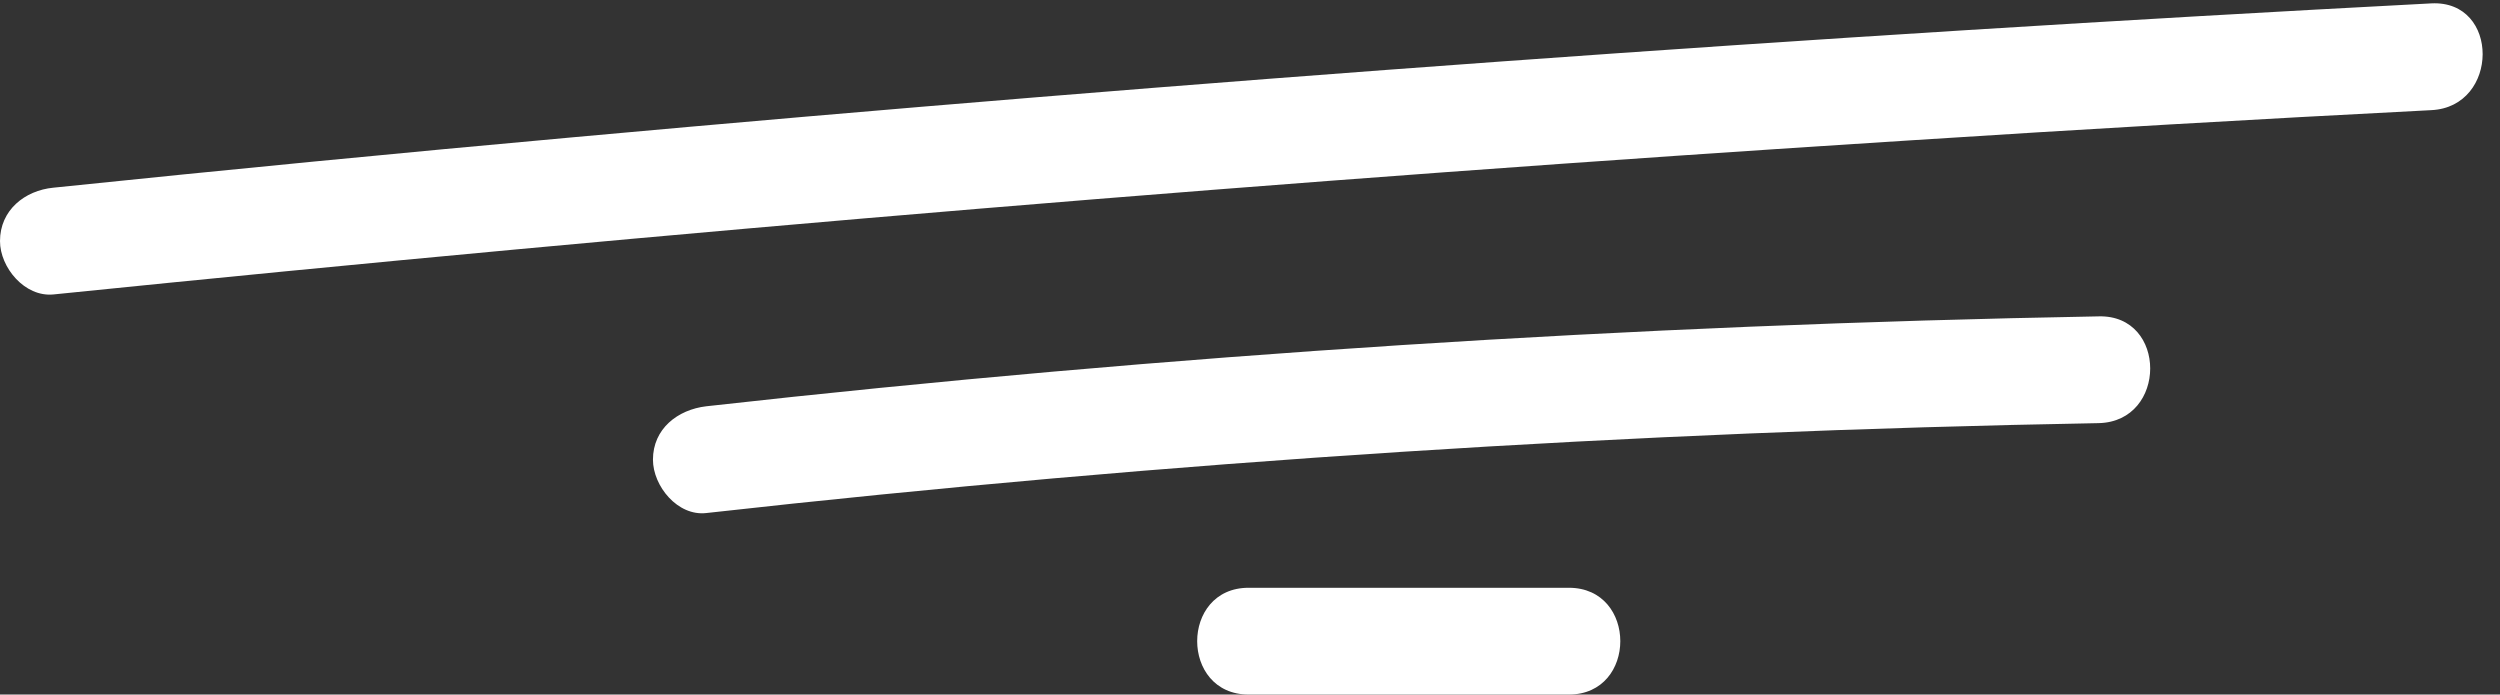
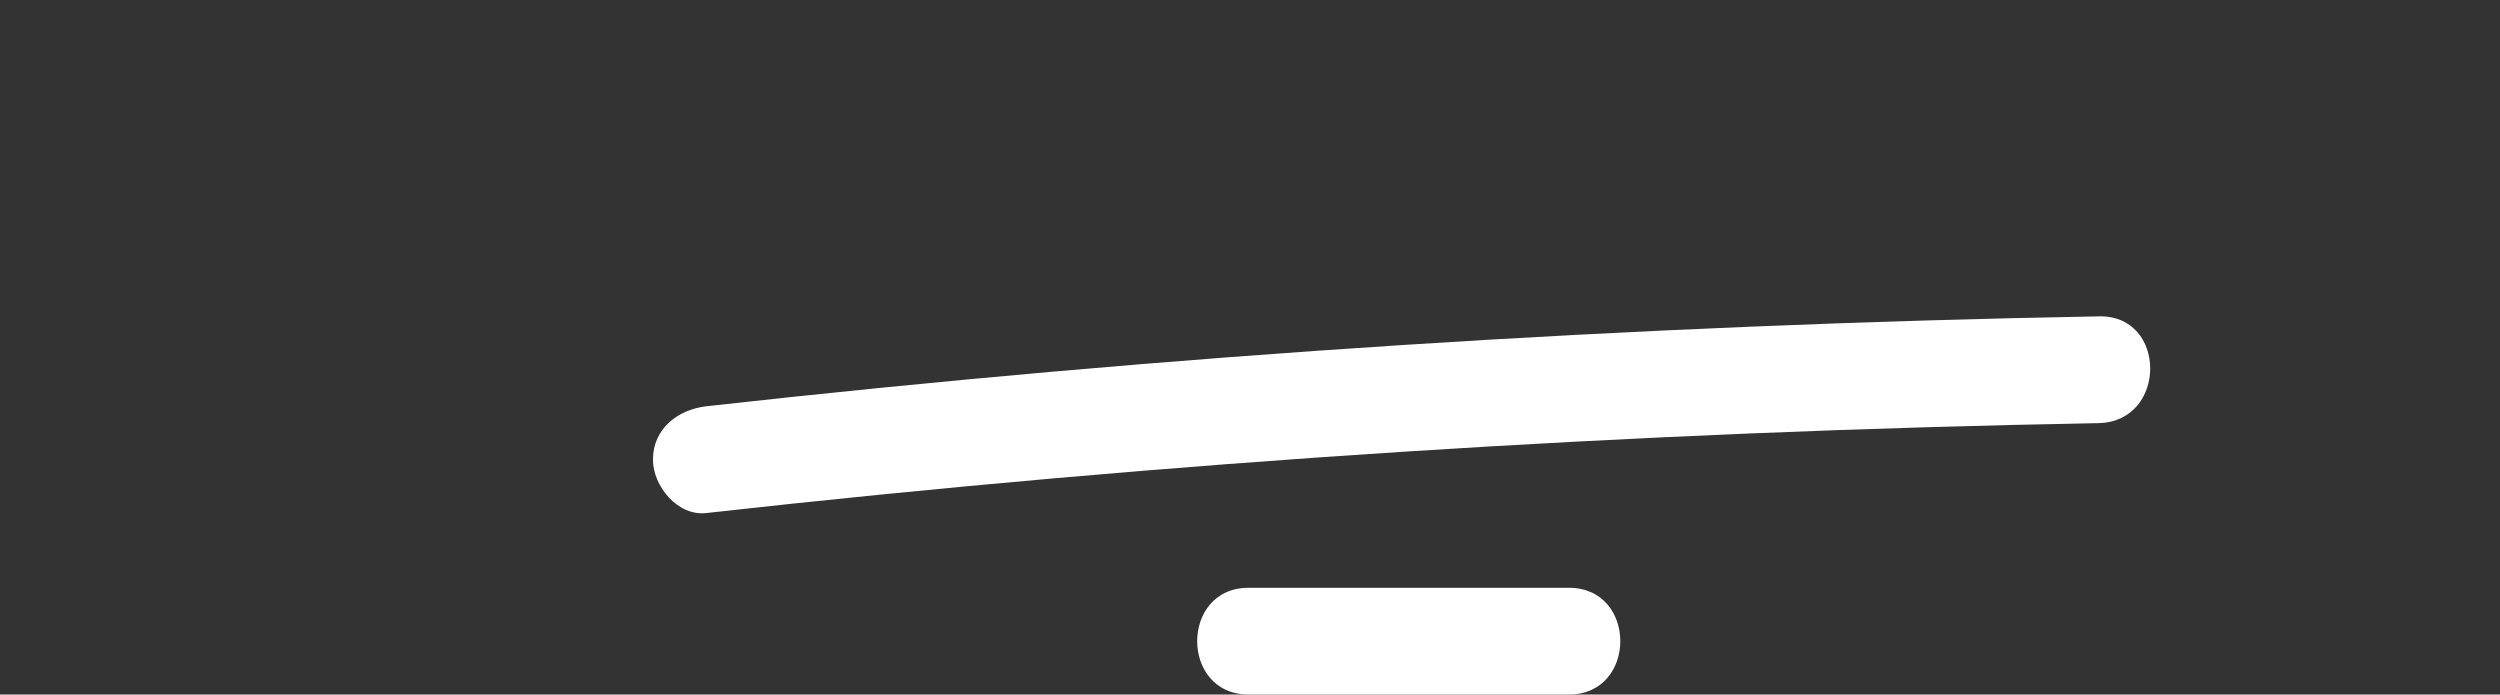
<svg xmlns="http://www.w3.org/2000/svg" fill="#ffffff" height="123.6" preserveAspectRatio="xMidYMid meet" version="1" viewBox="82.0 22.2 444.9 123.6" width="444.9" zoomAndPan="magnify">
  <rect x="82.0" y="22.2" width="444.9" height="123.6" fill="#333333" stroke="none" />
  <g id="change1_1">
-     <path d="M514.7,22.8c-110.3,5.8-220.4,13.8-330.4,23.8c-31,2.8-61.9,5.8-92.8,9c-5.1,0.5-9.5,4-9.5,9.5c0,4.7,4.4,10,9.5,9.5 c109.9-11.2,219.9-20.4,330.1-27.4c31-2,62-3.8,93.1-5.4C526.8,41.2,526.9,22.2,514.7,22.8z" />
    <path d="M455.5,78.5c-82.8,1.5-165.5,6.8-247.8,16c-5.1,0.6-9.5,4-9.5,9.5c0,4.7,4.4,10.1,9.5,9.5c82.3-9.2,165-14.5,247.8-16 C467.7,97.2,467.7,78.2,455.5,78.5z" />
    <path d="M361.2,126.8h-57c-12.2,0-12.2,19,0,19h57C373.4,145.8,373.4,126.8,361.2,126.8z" />
  </g>
</svg>